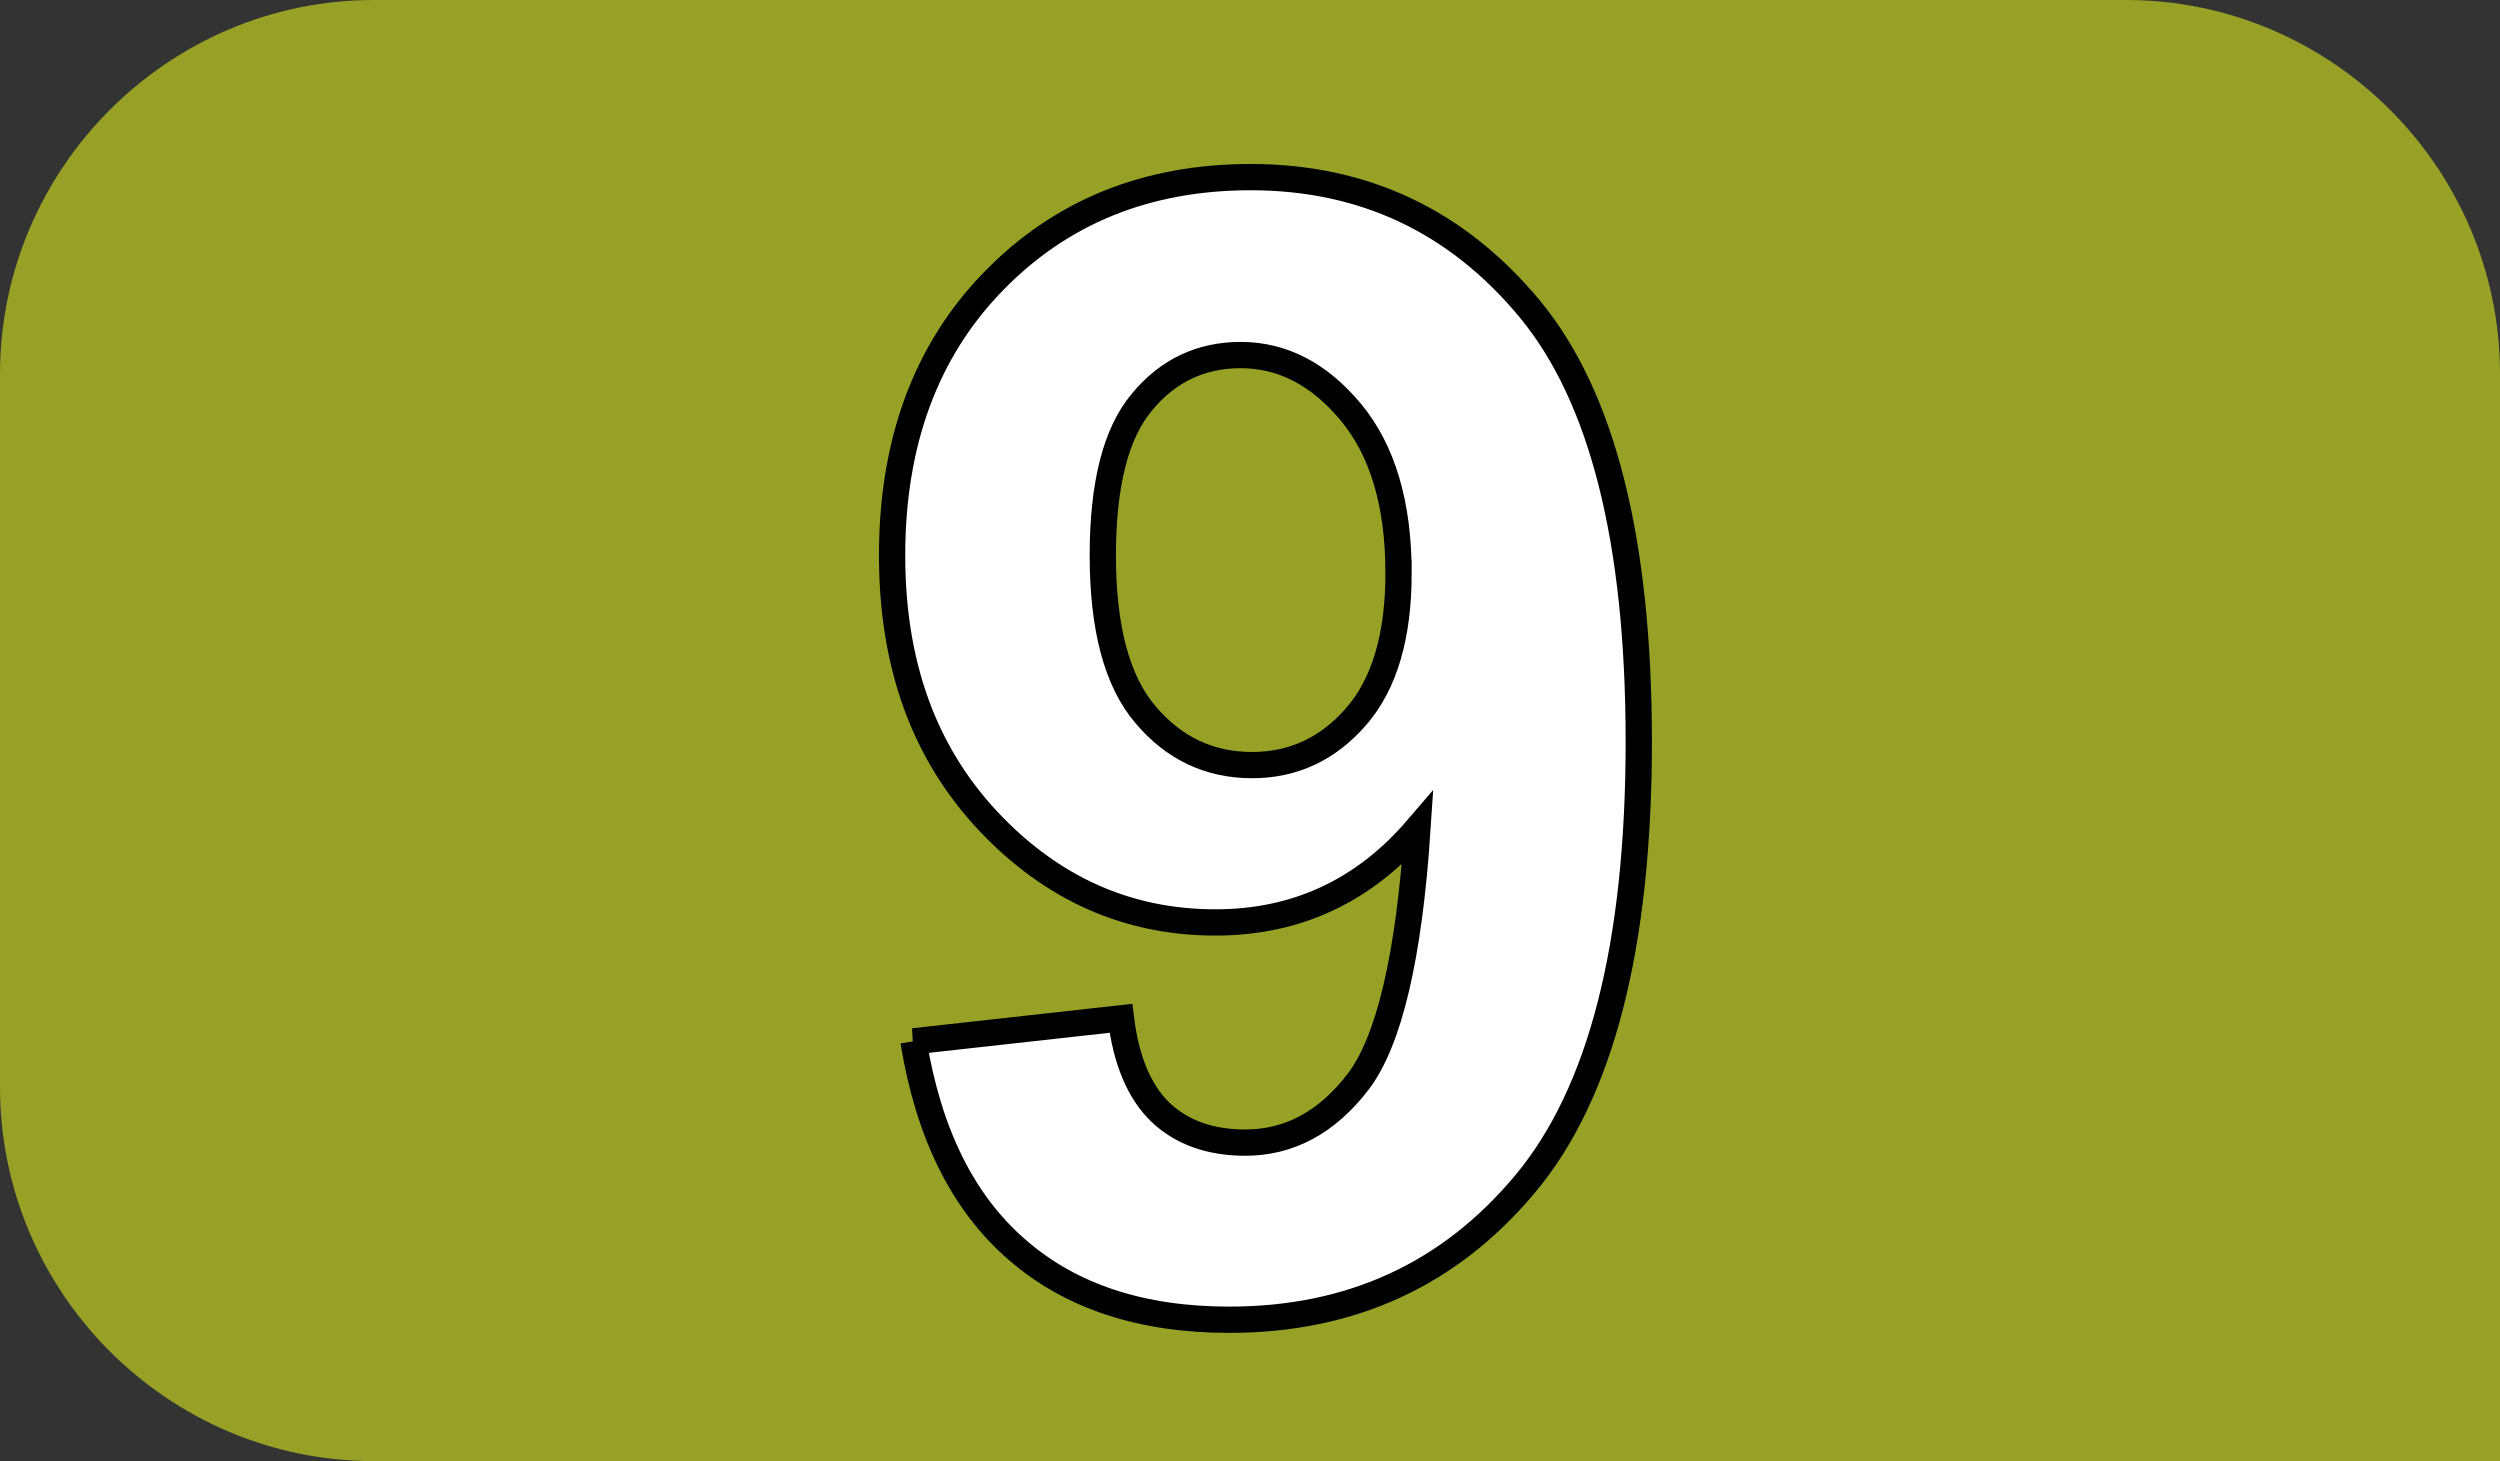
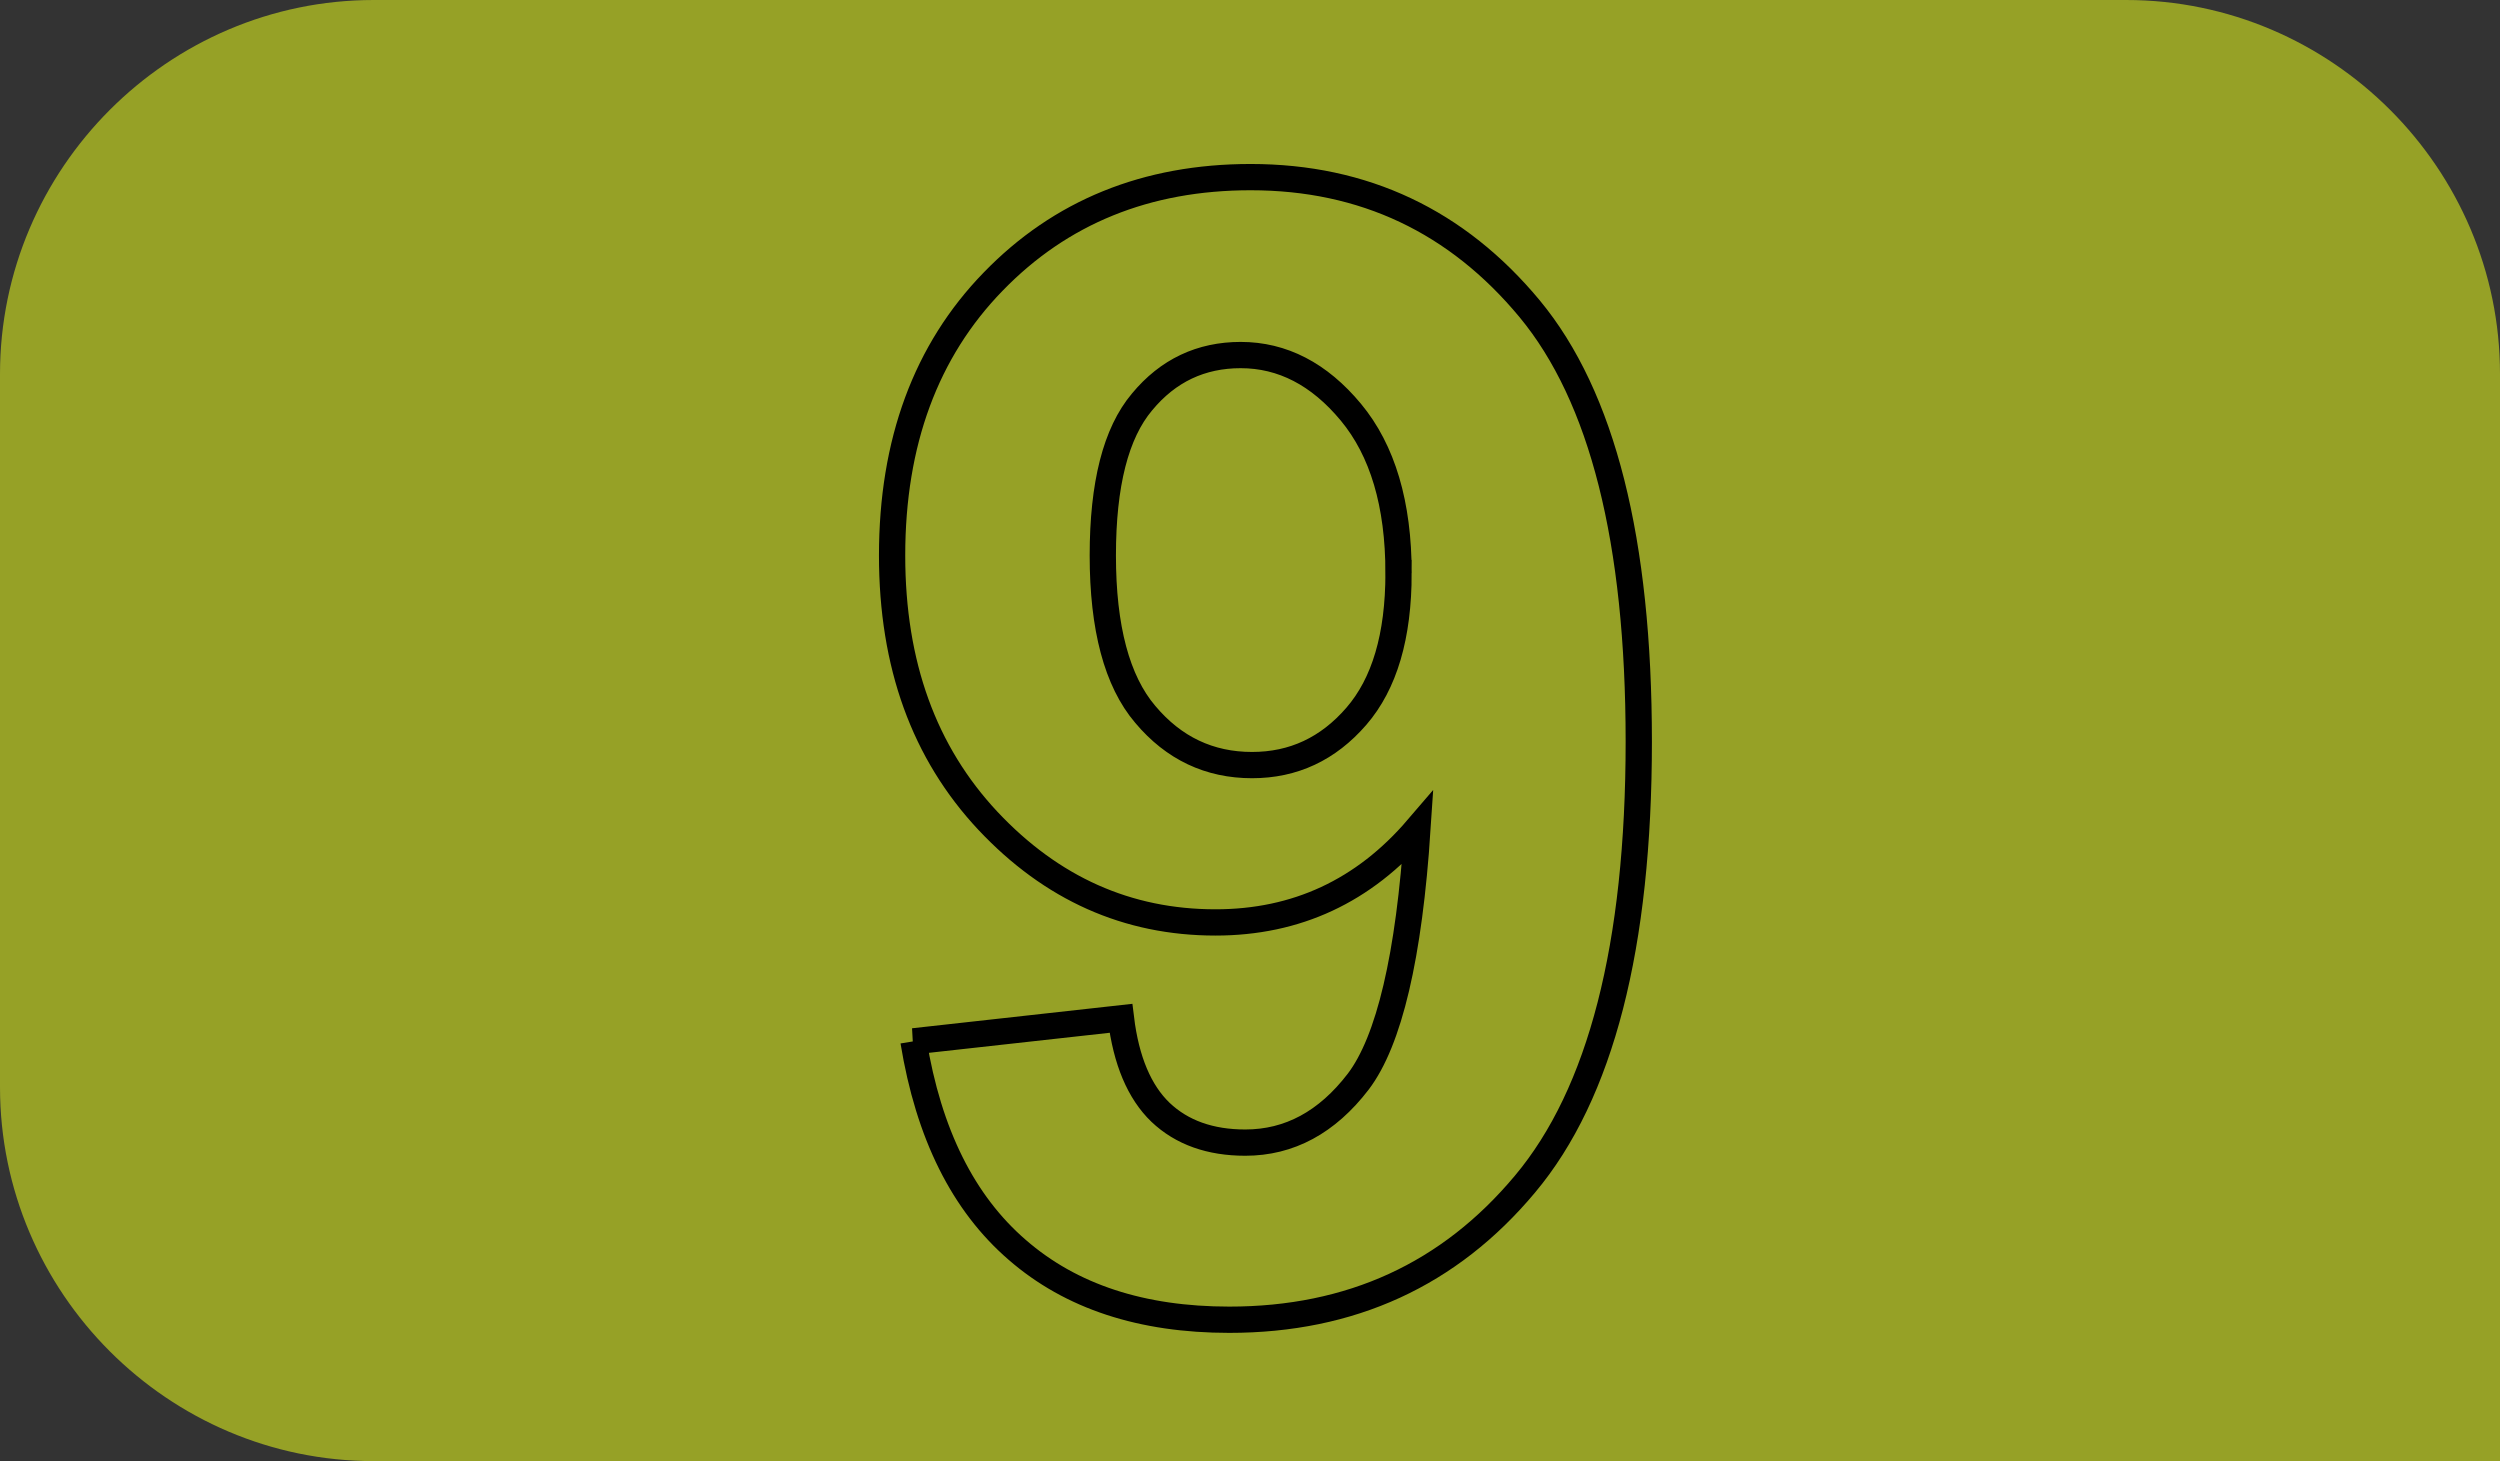
<svg xmlns="http://www.w3.org/2000/svg" id="uuid-b304434c-13b5-4392-a13b-d095583e4a1c" viewBox="0 0 9.231 5.395">
  <rect x="0" y="0" width="9.231" height="5.395" fill="#333333" stroke="none" />
  <defs>
    <style>.uuid-c95a0d9f-23c7-4aa1-a102-ab7994a8273e{fill:#fff;}.uuid-7dc104f5-558f-4487-a396-263a160fead9{fill:#96a126;}.uuid-6ecbd7b4-845c-43f5-bed9-41a3f60a7889{fill:none;stroke:#000;stroke-miterlimit:10;stroke-width:.097px;}</style>
  </defs>
  <g id="uuid-89a5a4b2-5594-4af0-9113-dbf4192006f2">
    <g>
      <path class="uuid-7dc104f5-558f-4487-a396-263a160fead9" d="m1.38,5.395c-.759,0-1.38-.621-1.38-1.381V1.381C0,.622.621,0,1.38,0h6.47c.76,0,1.381.622,1.381,1.381v4.014H1.38Z" />
-       <path class="uuid-c95a0d9f-23c7-4aa1-a102-ab7994a8273e" d="m3.373,3.845l.766-.085c.019.156.068.272.146.347.079.075.184.112.313.112.163,0,.302-.075.417-.225.114-.15.188-.462.219-.935-.198.231-.447.347-.746.347-.325,0-.605-.125-.84-.375-.236-.252-.354-.577-.354-.98,0-.418.125-.756.373-1.011.249-.257.566-.386.951-.386.418,0,.762.163,1.03.486.269.325.403.857.403,1.598,0,.755-.14,1.3-.42,1.634-.279.334-.643.501-1.092.501-.323,0-.584-.085-.783-.258-.199-.172-.327-.427-.383-.77m1.791-1.729c0-.255-.059-.453-.176-.594-.117-.141-.253-.211-.407-.211-.146,0-.268.057-.364.173-.097.115-.145.304-.145.567,0,.267.052.464.157.587.105.125.237.187.394.187.153,0,.281-.06.385-.18.104-.12.156-.296.156-.529" />
      <path class="uuid-6ecbd7b4-845c-43f5-bed9-41a3f60a7889" d="m3.373,3.845l.766-.085c.019.156.068.272.146.347.079.075.184.112.313.112.163,0,.302-.075.417-.225.114-.15.188-.462.219-.935-.198.231-.447.347-.746.347-.325,0-.605-.125-.84-.375-.236-.252-.354-.577-.354-.98,0-.418.125-.756.373-1.011.249-.257.566-.386.951-.386.418,0,.762.163,1.03.486.269.325.403.857.403,1.598,0,.755-.14,1.3-.42,1.634-.279.334-.643.501-1.092.501-.323,0-.584-.085-.783-.258-.199-.172-.327-.427-.383-.77Zm1.791-1.729c0-.255-.059-.453-.176-.594-.117-.141-.253-.211-.407-.211-.146,0-.268.057-.364.173-.097.115-.145.304-.145.567,0,.267.052.464.157.587.105.125.237.187.394.187.153,0,.281-.06.385-.18.104-.12.156-.296.156-.529Z" />
    </g>
  </g>
</svg>